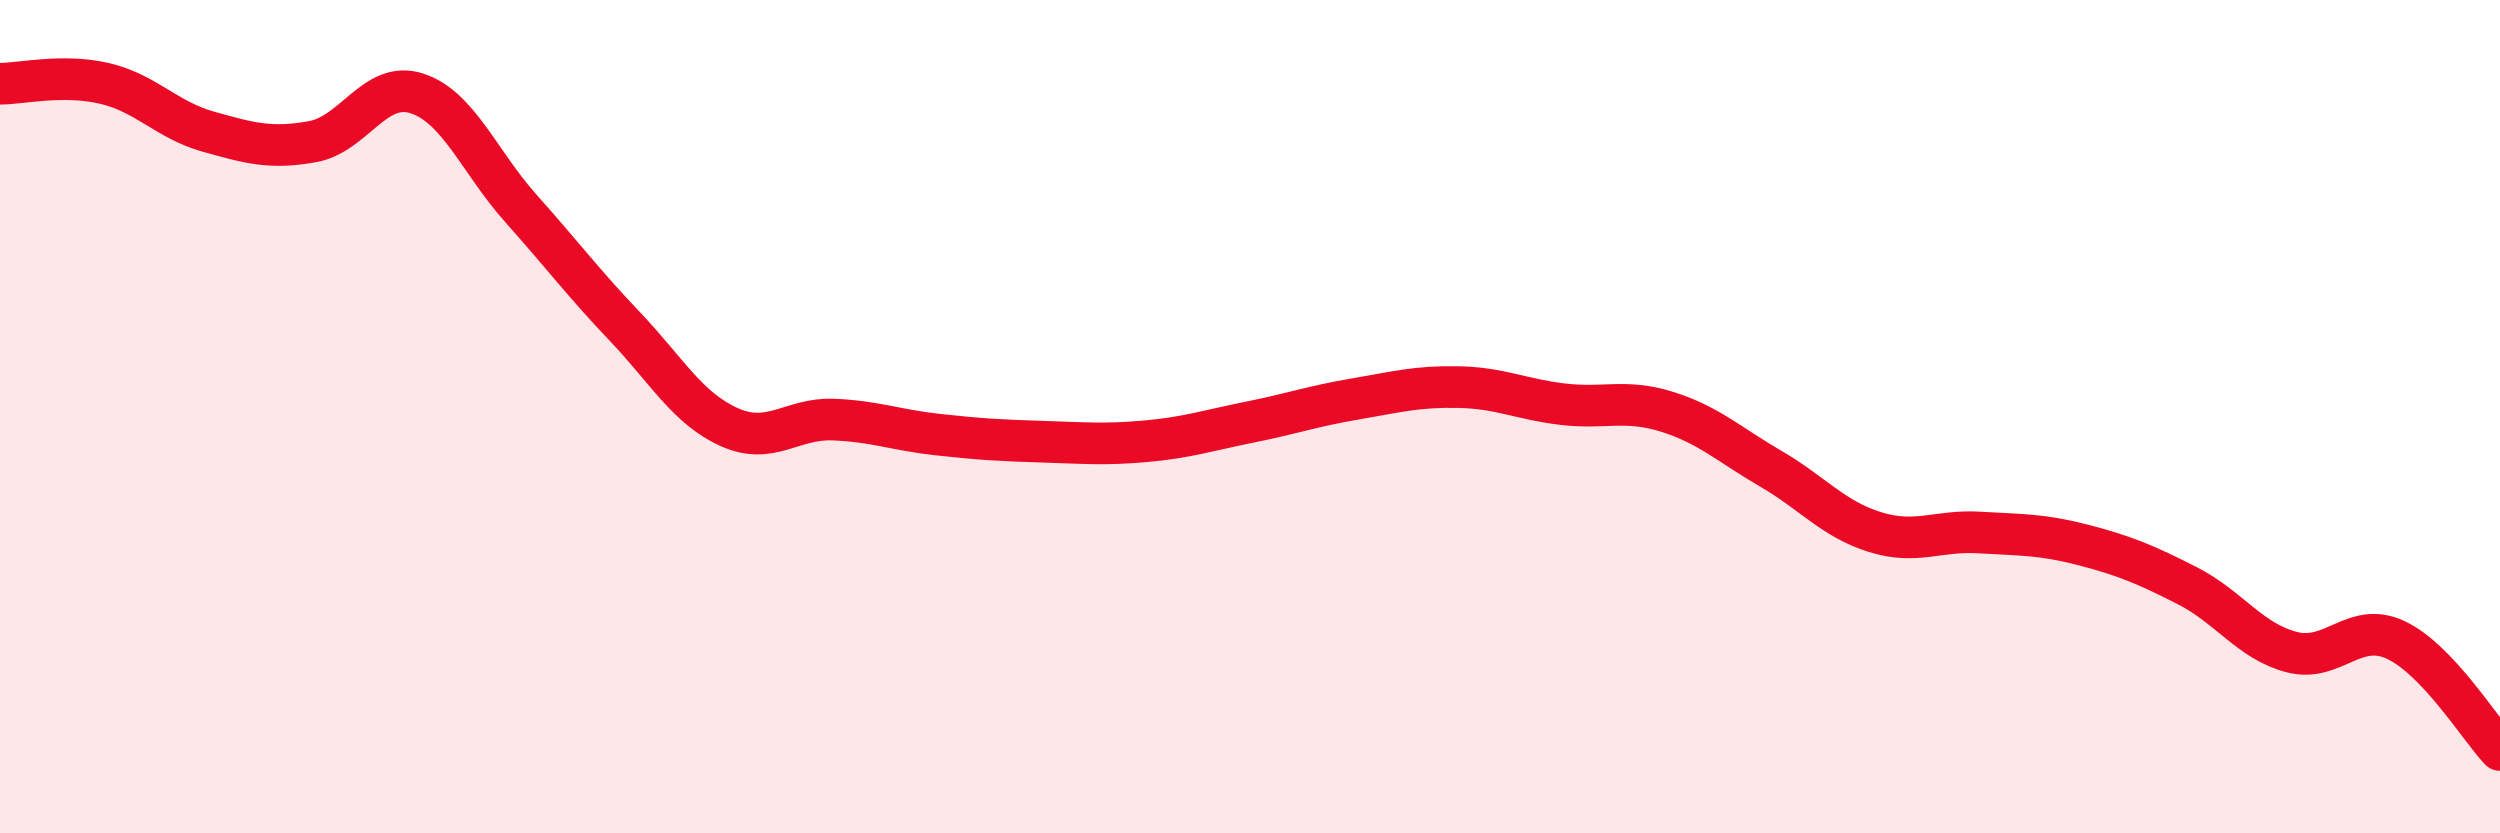
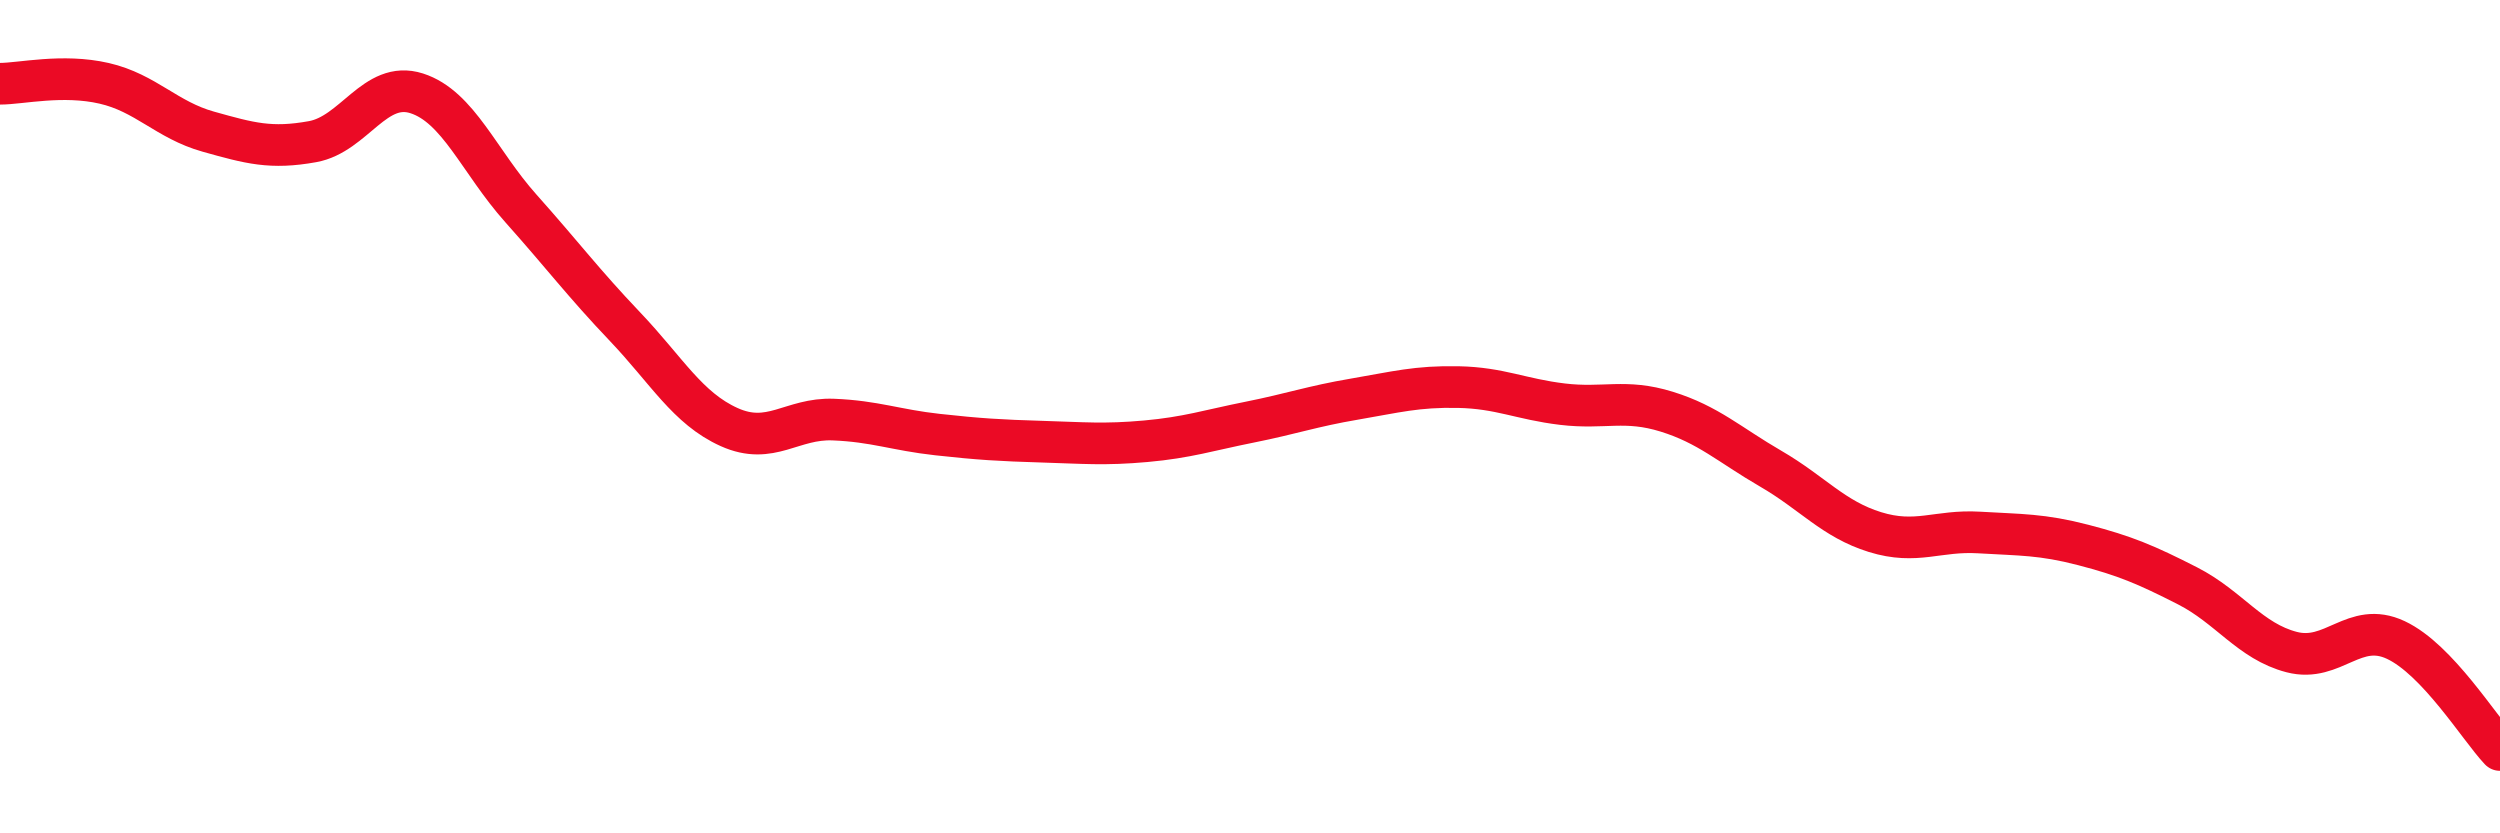
<svg xmlns="http://www.w3.org/2000/svg" width="60" height="20" viewBox="0 0 60 20">
-   <path d="M 0,2.01 C 0.5,2.01 1.5,1.77 2.5,2 C 3.5,2.23 4,2.88 5,3.16 C 6,3.44 6.5,3.58 7.5,3.4 C 8.5,3.22 9,1.92 10,2.24 C 11,2.56 11.5,3.88 12.5,5 C 13.5,6.12 14,6.79 15,7.84 C 16,8.89 16.5,9.8 17.5,10.25 C 18.5,10.7 19,10.03 20,10.07 C 21,10.11 21.5,10.32 22.5,10.43 C 23.5,10.54 24,10.57 25,10.6 C 26,10.63 26.5,10.68 27.5,10.59 C 28.5,10.5 29,10.33 30,10.13 C 31,9.93 31.5,9.75 32.5,9.58 C 33.5,9.41 34,9.27 35,9.29 C 36,9.31 36.5,9.58 37.5,9.7 C 38.5,9.82 39,9.57 40,9.88 C 41,10.19 41.5,10.67 42.5,11.25 C 43.5,11.83 44,12.46 45,12.77 C 46,13.08 46.5,12.72 47.5,12.78 C 48.5,12.84 49,12.82 50,13.08 C 51,13.34 51.5,13.55 52.5,14.06 C 53.5,14.57 54,15.39 55,15.65 C 56,15.91 56.5,14.89 57.5,15.36 C 58.5,15.83 59.5,17.47 60,18L60 20L0 20Z" fill="#EB0A25" opacity="0.1" stroke-linecap="round" stroke-linejoin="round" />
  <path d="M 0,2.01 C 0.5,2.01 1.5,1.77 2.5,2 C 3.5,2.23 4,2.88 5,3.16 C 6,3.44 6.5,3.58 7.5,3.4 C 8.5,3.22 9,1.92 10,2.24 C 11,2.56 11.5,3.88 12.5,5 C 13.5,6.12 14,6.79 15,7.84 C 16,8.89 16.5,9.8 17.5,10.25 C 18.5,10.7 19,10.03 20,10.07 C 21,10.11 21.5,10.32 22.5,10.43 C 23.5,10.54 24,10.57 25,10.6 C 26,10.63 26.5,10.68 27.5,10.59 C 28.5,10.5 29,10.33 30,10.13 C 31,9.93 31.5,9.75 32.5,9.58 C 33.5,9.41 34,9.27 35,9.29 C 36,9.31 36.5,9.58 37.5,9.7 C 38.5,9.82 39,9.57 40,9.88 C 41,10.19 41.5,10.67 42.5,11.25 C 43.5,11.83 44,12.46 45,12.77 C 46,13.08 46.5,12.72 47.5,12.78 C 48.5,12.84 49,12.82 50,13.08 C 51,13.34 51.5,13.55 52.5,14.06 C 53.5,14.57 54,15.39 55,15.65 C 56,15.91 56.5,14.89 57.5,15.36 C 58.5,15.83 59.5,17.47 60,18" stroke="#EB0A25" stroke-width="1" fill="none" stroke-linecap="round" stroke-linejoin="round" />
</svg>